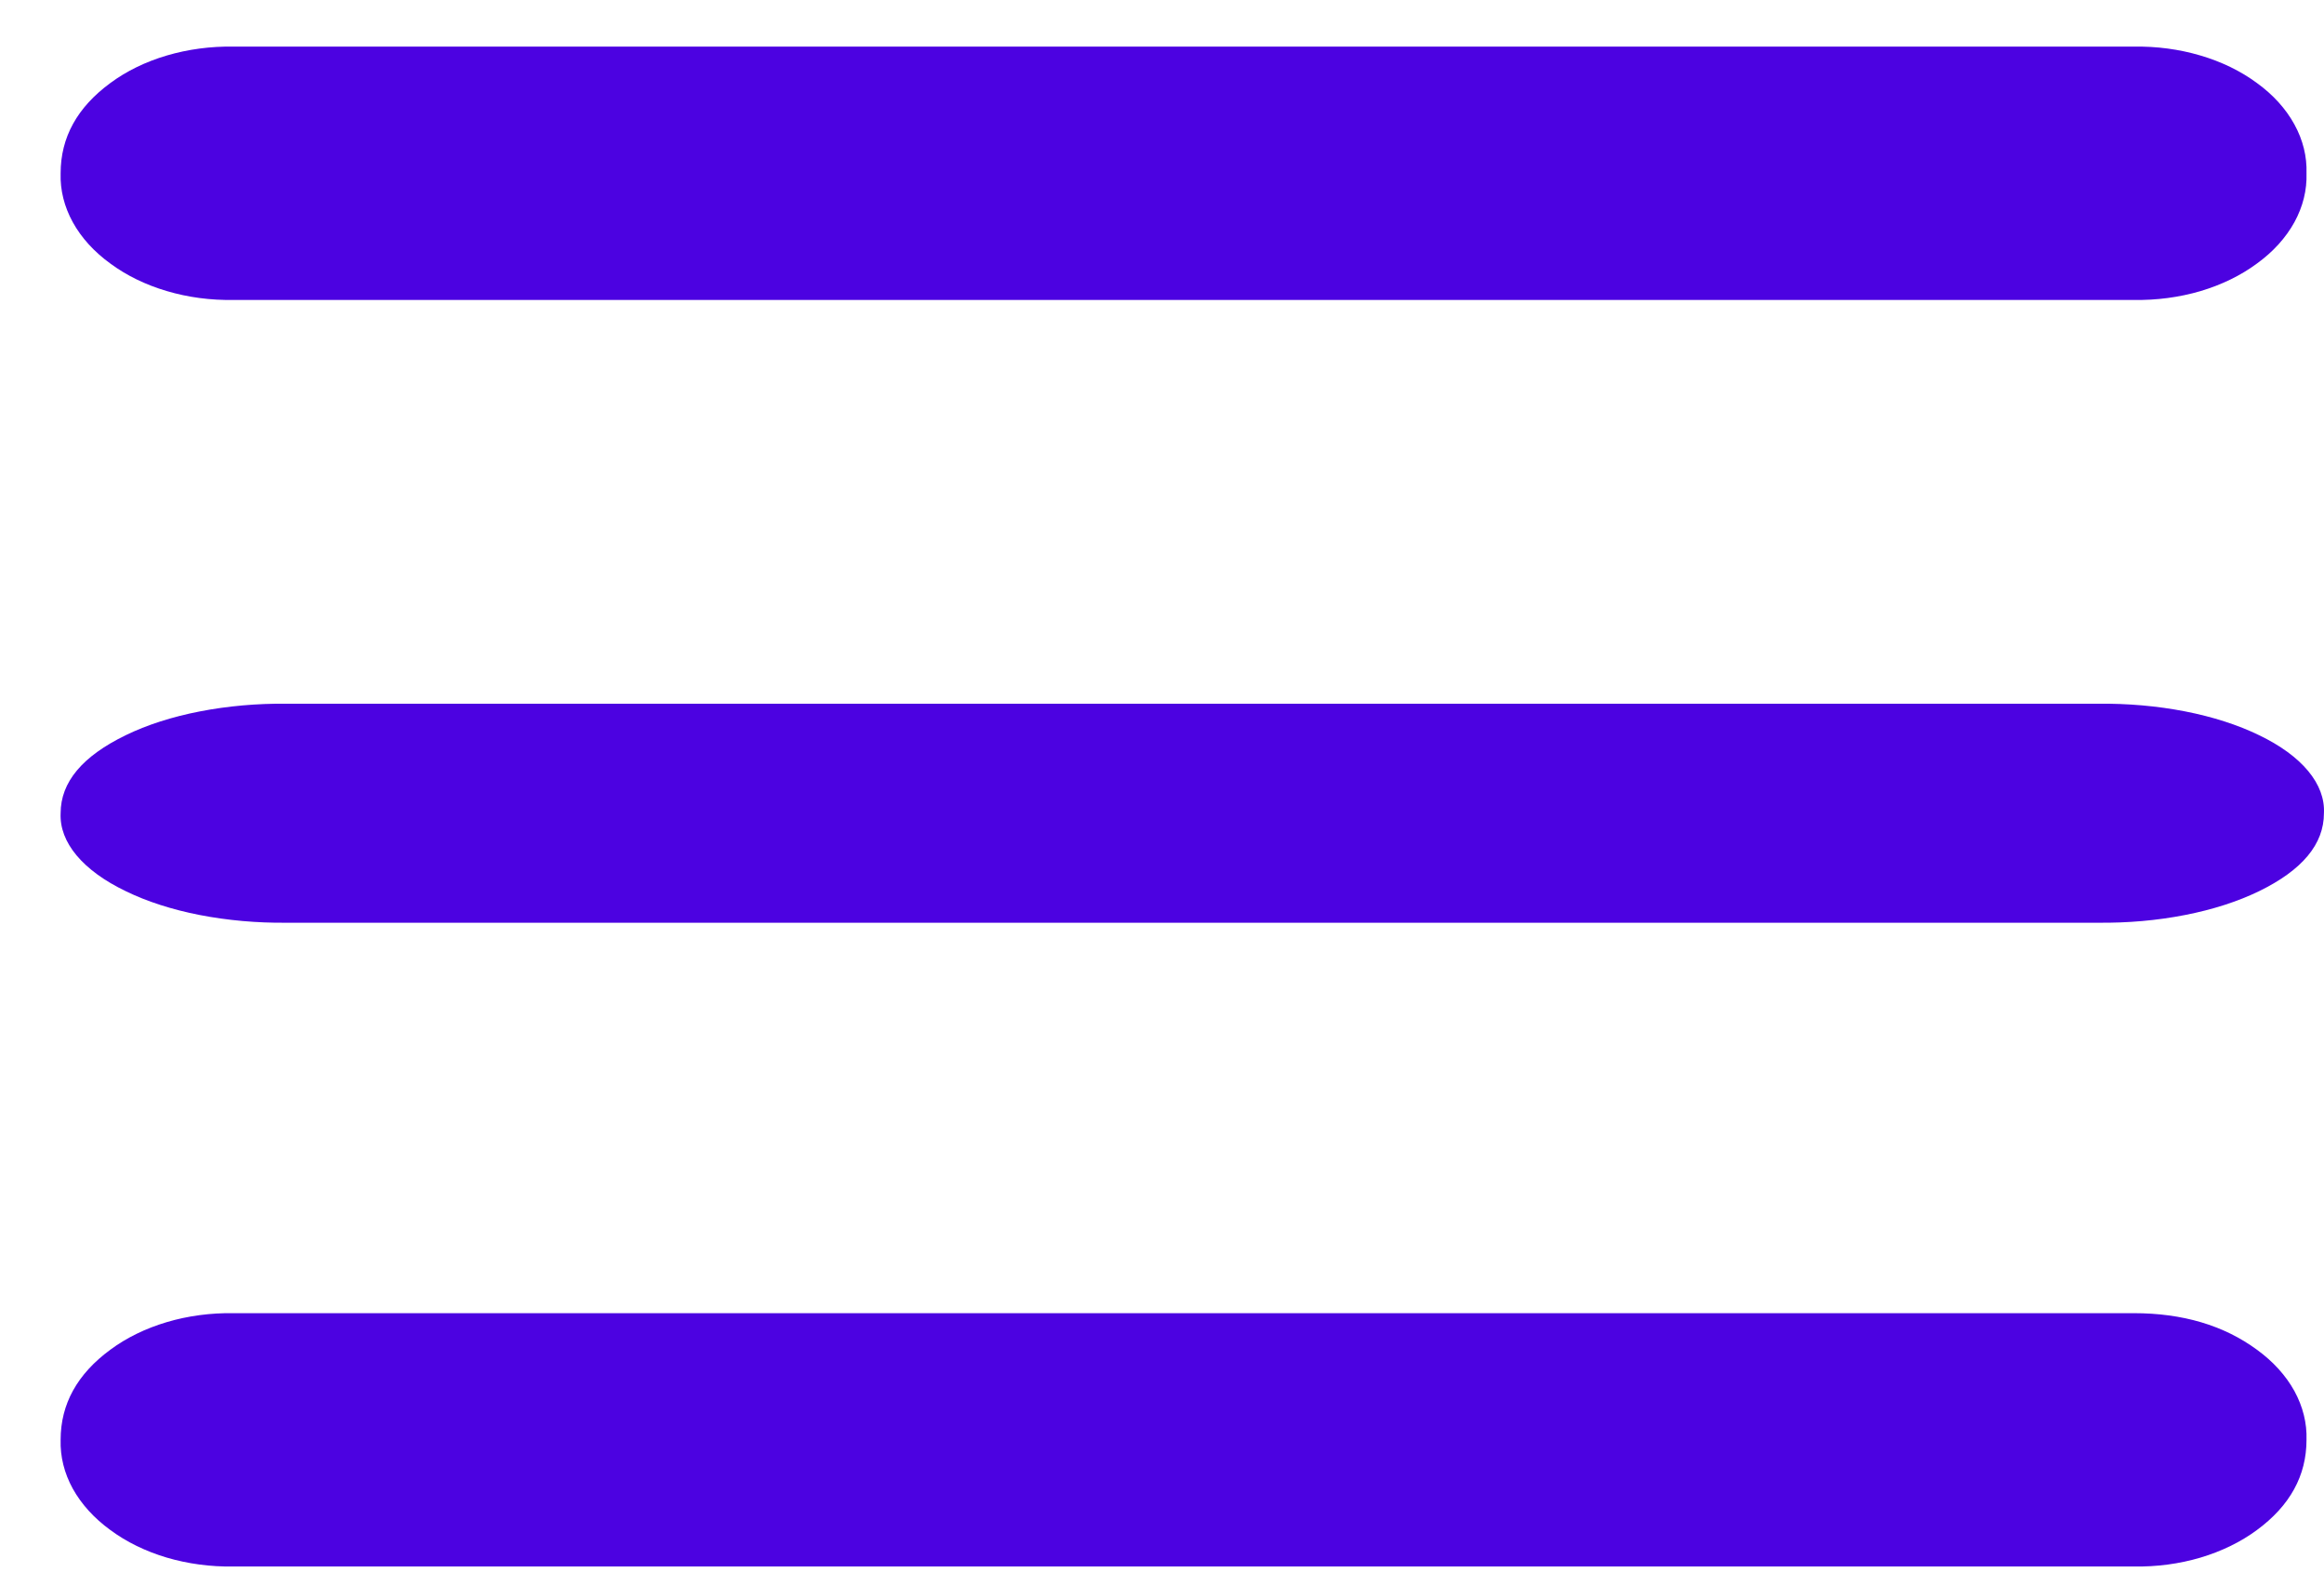
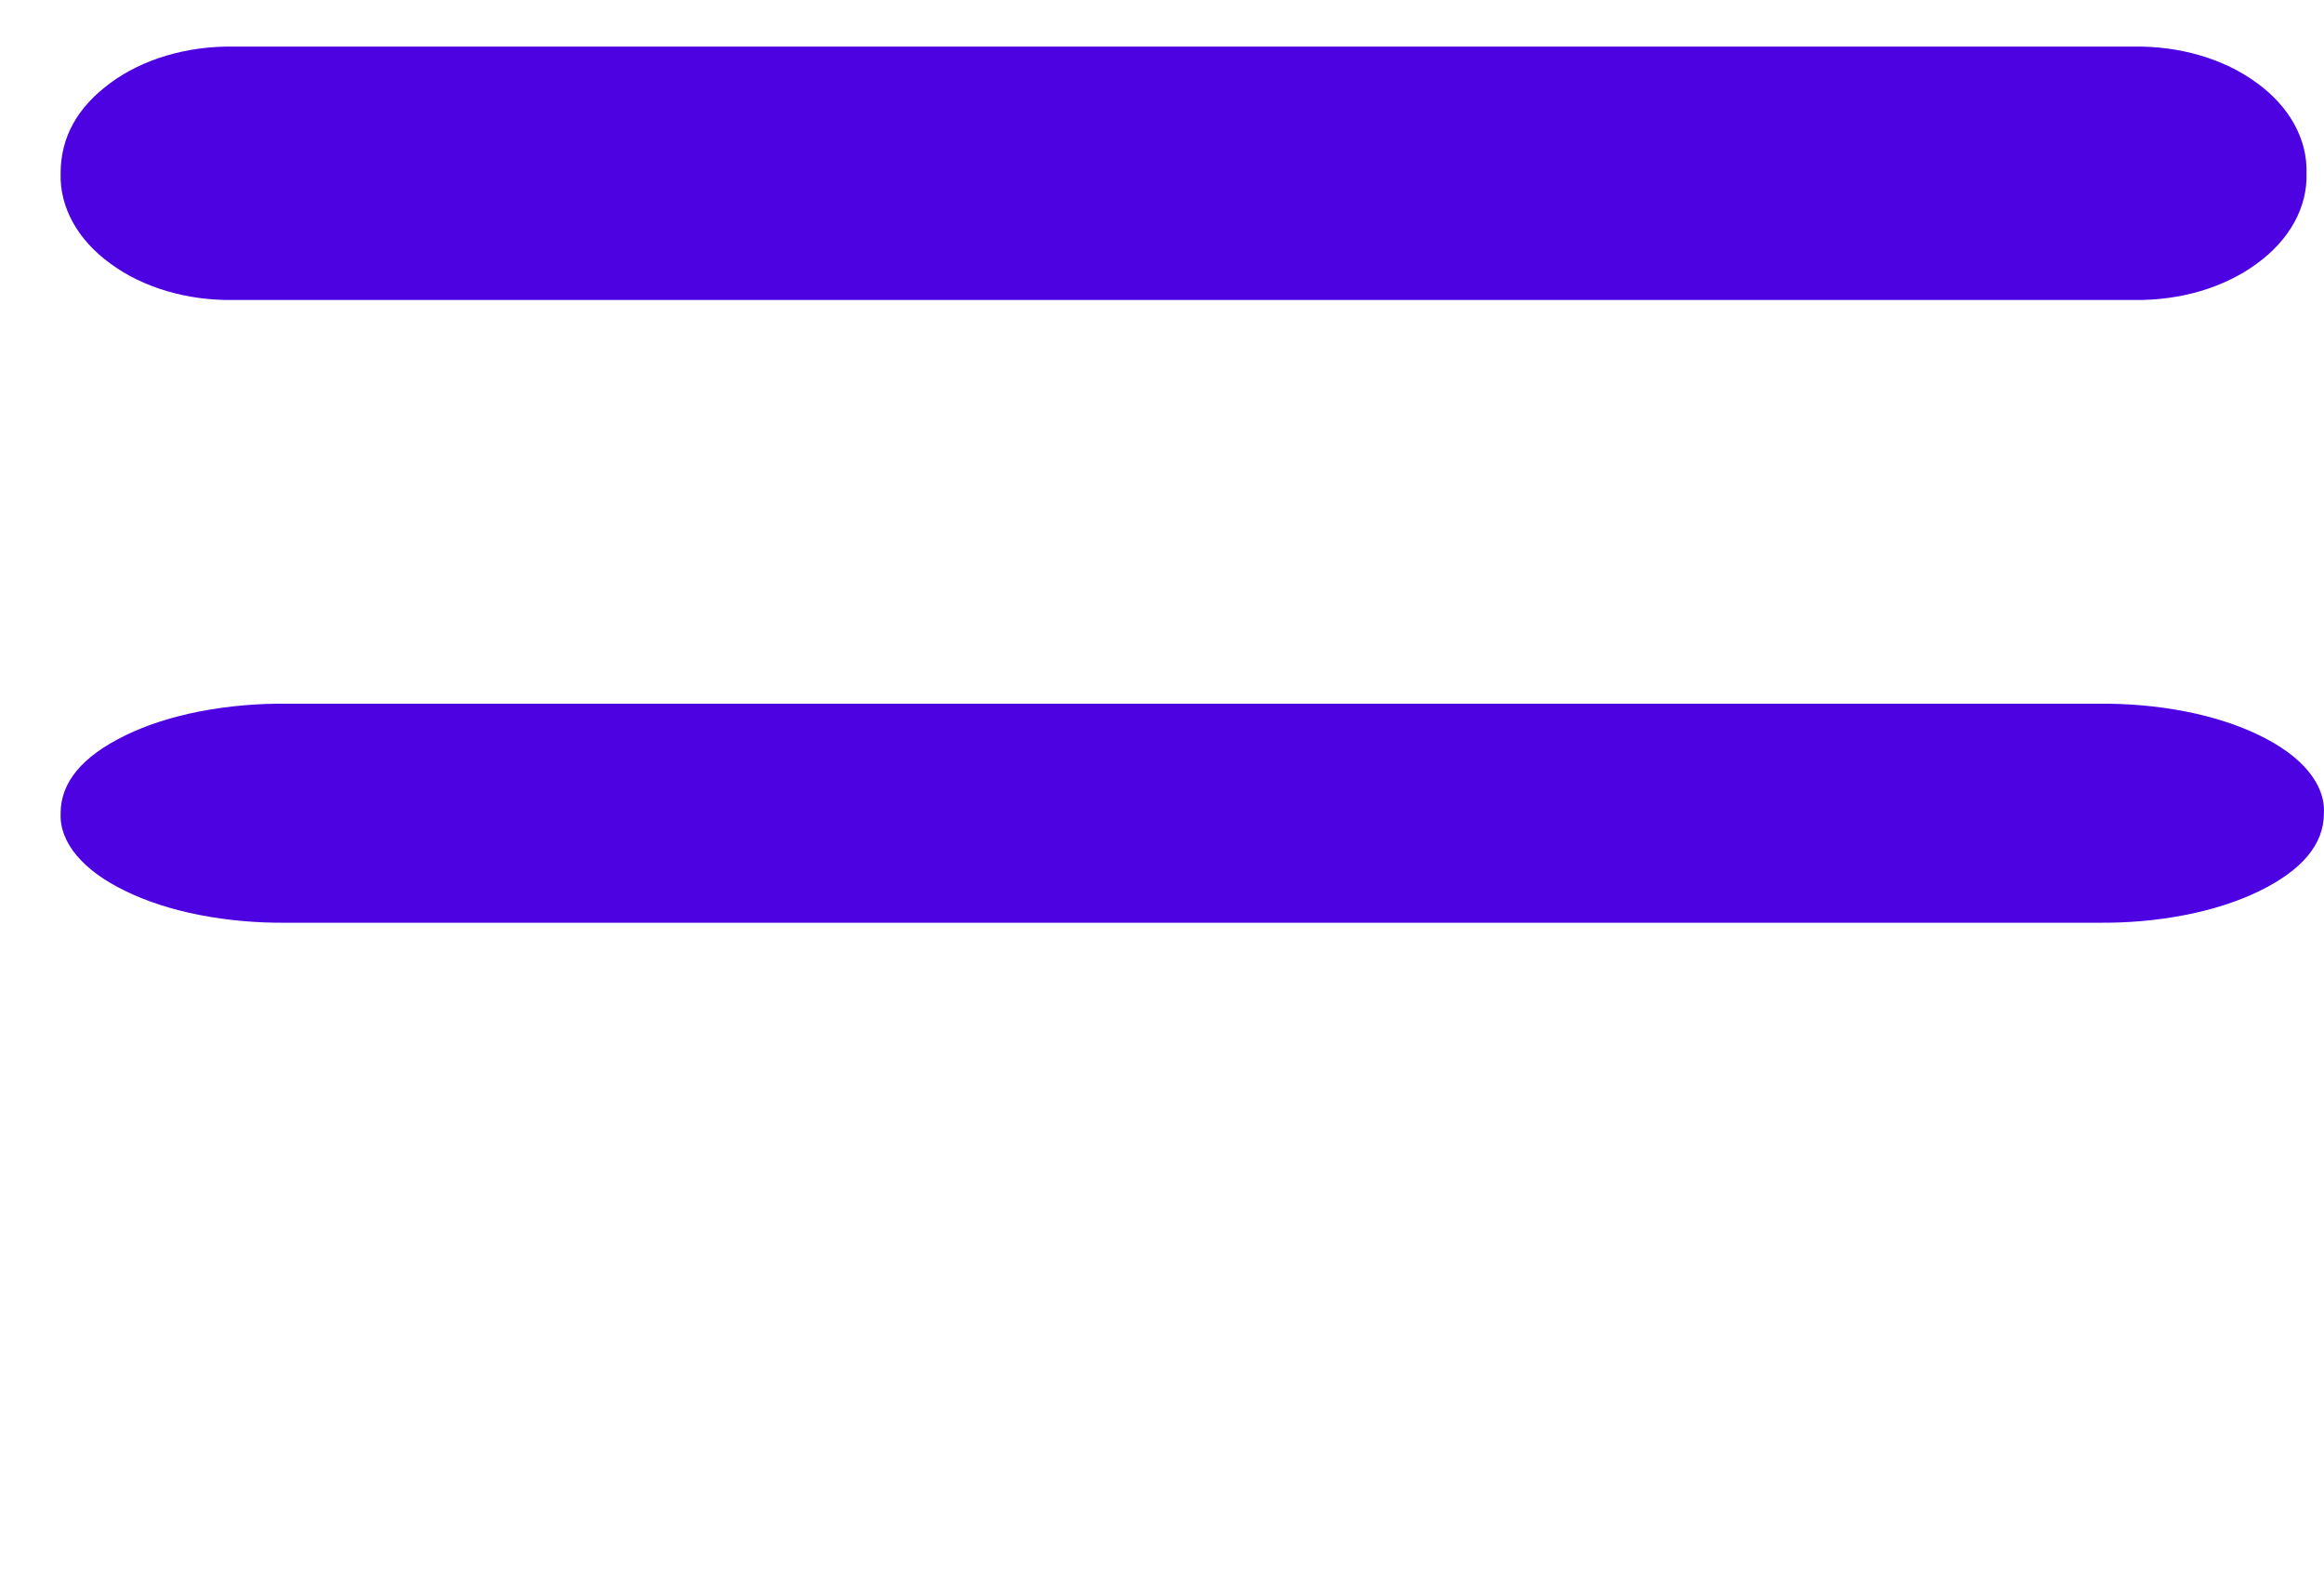
<svg xmlns="http://www.w3.org/2000/svg" width="34" height="23" viewBox="0 0 34 23" fill="none">
-   <path d="M3.415 22.917C3.081 22.923 2.749 22.878 2.44 22.787C2.13 22.695 1.85 22.558 1.615 22.384C1.378 22.212 1.191 22.006 1.065 21.779C0.94 21.552 0.88 21.309 0.887 21.064C0.887 20.541 1.13 20.101 1.615 19.745C1.85 19.571 2.13 19.434 2.44 19.342C2.749 19.25 3.081 19.206 3.415 19.211H31.216C31.932 19.211 32.533 19.389 33.018 19.745C33.255 19.917 33.442 20.123 33.567 20.35C33.691 20.577 33.752 20.82 33.744 21.064C33.744 21.588 33.502 22.028 33.018 22.384C32.783 22.558 32.502 22.695 32.193 22.787C31.883 22.879 31.55 22.923 31.216 22.917H3.415Z" fill="#4C02E1" />
  <path d="M3.415 4.388C3.081 4.394 2.749 4.35 2.44 4.258C2.131 4.167 1.85 4.03 1.615 3.856C1.377 3.684 1.19 3.478 1.065 3.251C0.94 3.024 0.879 2.78 0.887 2.535C0.887 2.01 1.13 1.57 1.615 1.214C1.85 1.04 2.131 0.903 2.44 0.812C2.749 0.721 3.081 0.676 3.415 0.682H31.216C31.55 0.676 31.882 0.72 32.192 0.812C32.502 0.903 32.783 1.04 33.018 1.214C33.256 1.386 33.442 1.592 33.567 1.82C33.692 2.047 33.752 2.29 33.744 2.535C33.752 2.78 33.692 3.023 33.567 3.251C33.442 3.478 33.256 3.684 33.018 3.856C32.783 4.03 32.502 4.167 32.192 4.259C31.882 4.35 31.55 4.394 31.216 4.388H3.415Z" fill="#4C02E1" />
  <path d="M4.199 13.499C3.761 13.504 3.327 13.465 2.921 13.386C2.516 13.307 2.148 13.188 1.841 13.038C1.53 12.889 1.285 12.711 1.121 12.515C0.957 12.319 0.877 12.109 0.887 11.897C0.887 11.443 1.205 11.063 1.841 10.755C2.149 10.605 2.516 10.487 2.922 10.408C3.327 10.329 3.762 10.29 4.199 10.295H30.688C31.125 10.29 31.56 10.328 31.966 10.407C32.372 10.486 32.741 10.605 33.049 10.755C33.36 10.904 33.604 11.082 33.768 11.279C33.931 11.475 34.01 11.686 33.999 11.897C33.999 12.35 33.682 12.73 33.049 13.038C32.741 13.188 32.373 13.307 31.967 13.386C31.561 13.466 31.126 13.504 30.688 13.499H4.199Z" fill="#4C02E1" />
</svg>